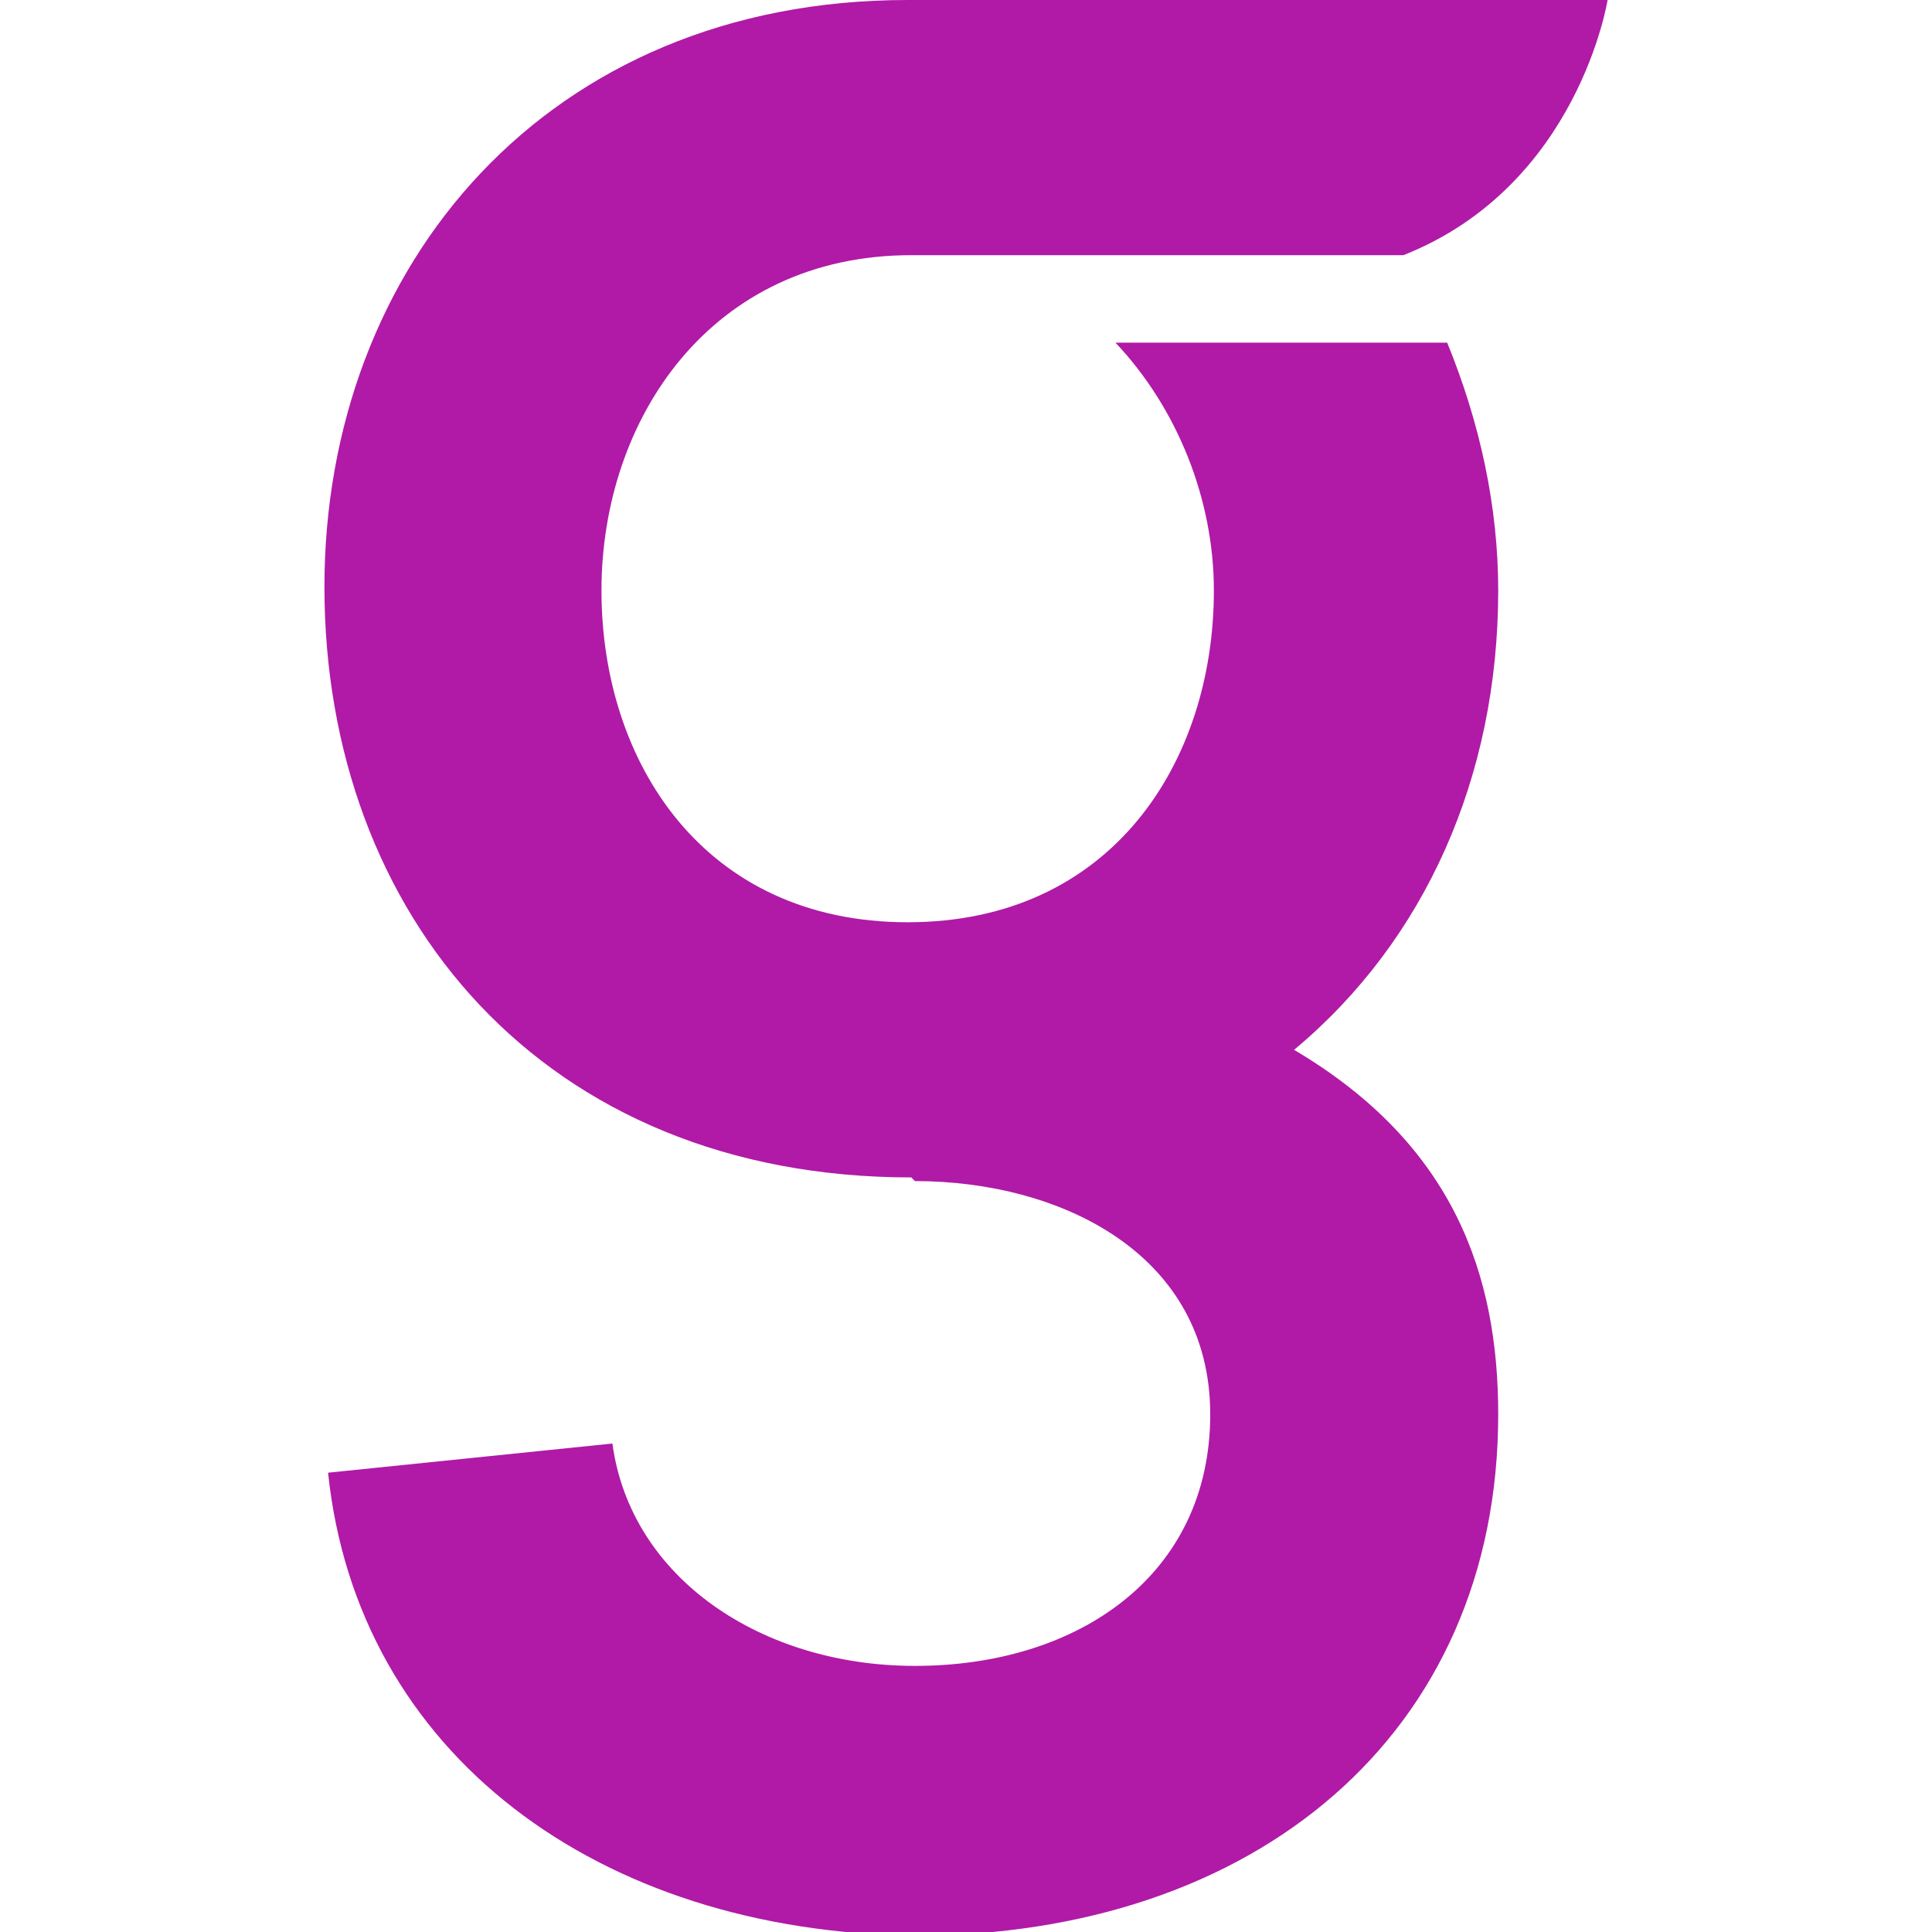
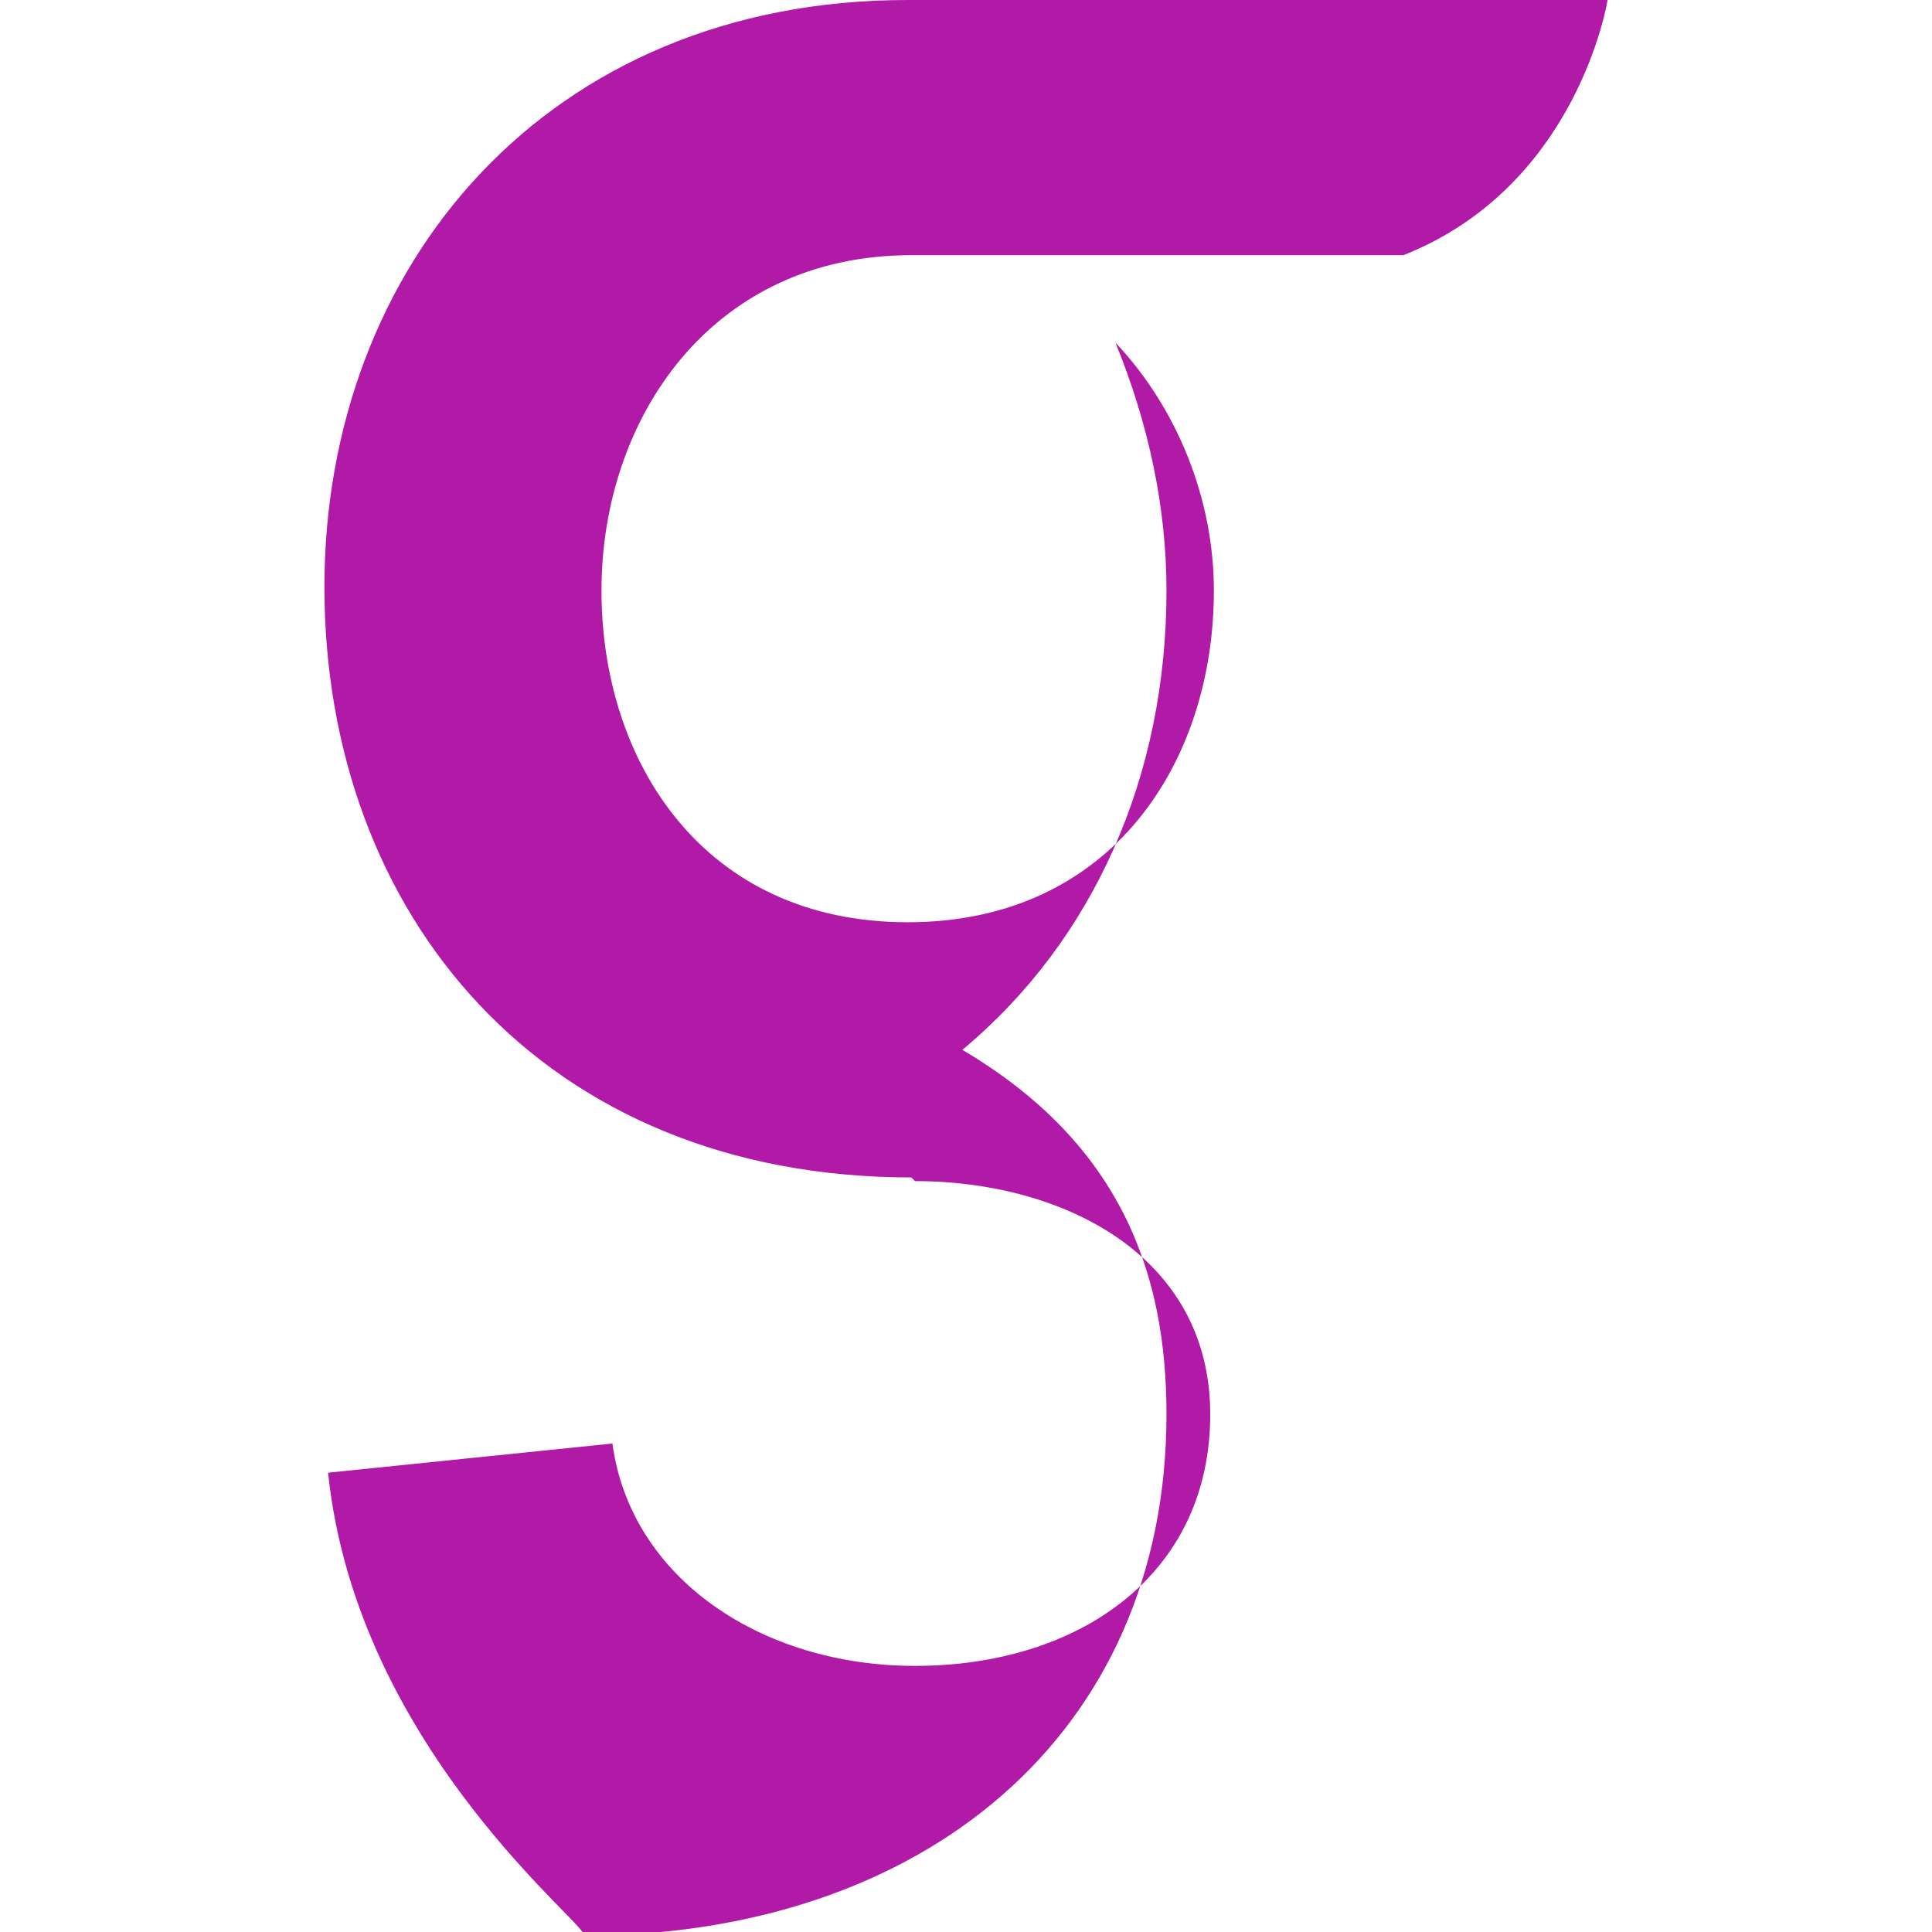
<svg xmlns="http://www.w3.org/2000/svg" version="1.1" id="Layer_1" x="0px" y="0px" viewBox="0 0 53 53" style="enable-background:new 0 0 53 53;" xml:space="preserve">
  <style type="text/css">
	.st0{fill:#B01AA7;}
</style>
  <g>
-     <path id="path439" class="st0" d="M25,32.3c-10.1,0-16.1-7.2-16.1-16.2C8.9,7.3,15,0,24.9,0h19.2c0,0-0.8,5.1-5.6,7H25   c-5.5,0-8.5,4.5-8.5,9.2c0,4.7,2.8,9.1,8.4,9.1s8.4-4.4,8.4-9.1c0-2.5-1-5-2.7-6.8h9.1c0.9,2.2,1.4,4.5,1.4,6.8   c0,5.1-2,9.6-5.6,12.6c4.4,2.6,5.6,6.2,5.6,10c0,8.8-6.7,14.3-16,14.3C16.4,53,9.8,48.1,9,40.4l7.8-0.8c0.5,3.7,4.1,6.1,8.3,6.1   c4.5,0,8.1-2.5,8.1-6.9s-4.1-6.4-8.1-6.4L25,32.3z" />
+     <path id="path439" class="st0" d="M25,32.3c-10.1,0-16.1-7.2-16.1-16.2C8.9,7.3,15,0,24.9,0h19.2c0,0-0.8,5.1-5.6,7H25   c-5.5,0-8.5,4.5-8.5,9.2c0,4.7,2.8,9.1,8.4,9.1s8.4-4.4,8.4-9.1c0-2.5-1-5-2.7-6.8c0.9,2.2,1.4,4.5,1.4,6.8   c0,5.1-2,9.6-5.6,12.6c4.4,2.6,5.6,6.2,5.6,10c0,8.8-6.7,14.3-16,14.3C16.4,53,9.8,48.1,9,40.4l7.8-0.8c0.5,3.7,4.1,6.1,8.3,6.1   c4.5,0,8.1-2.5,8.1-6.9s-4.1-6.4-8.1-6.4L25,32.3z" />
  </g>
</svg>